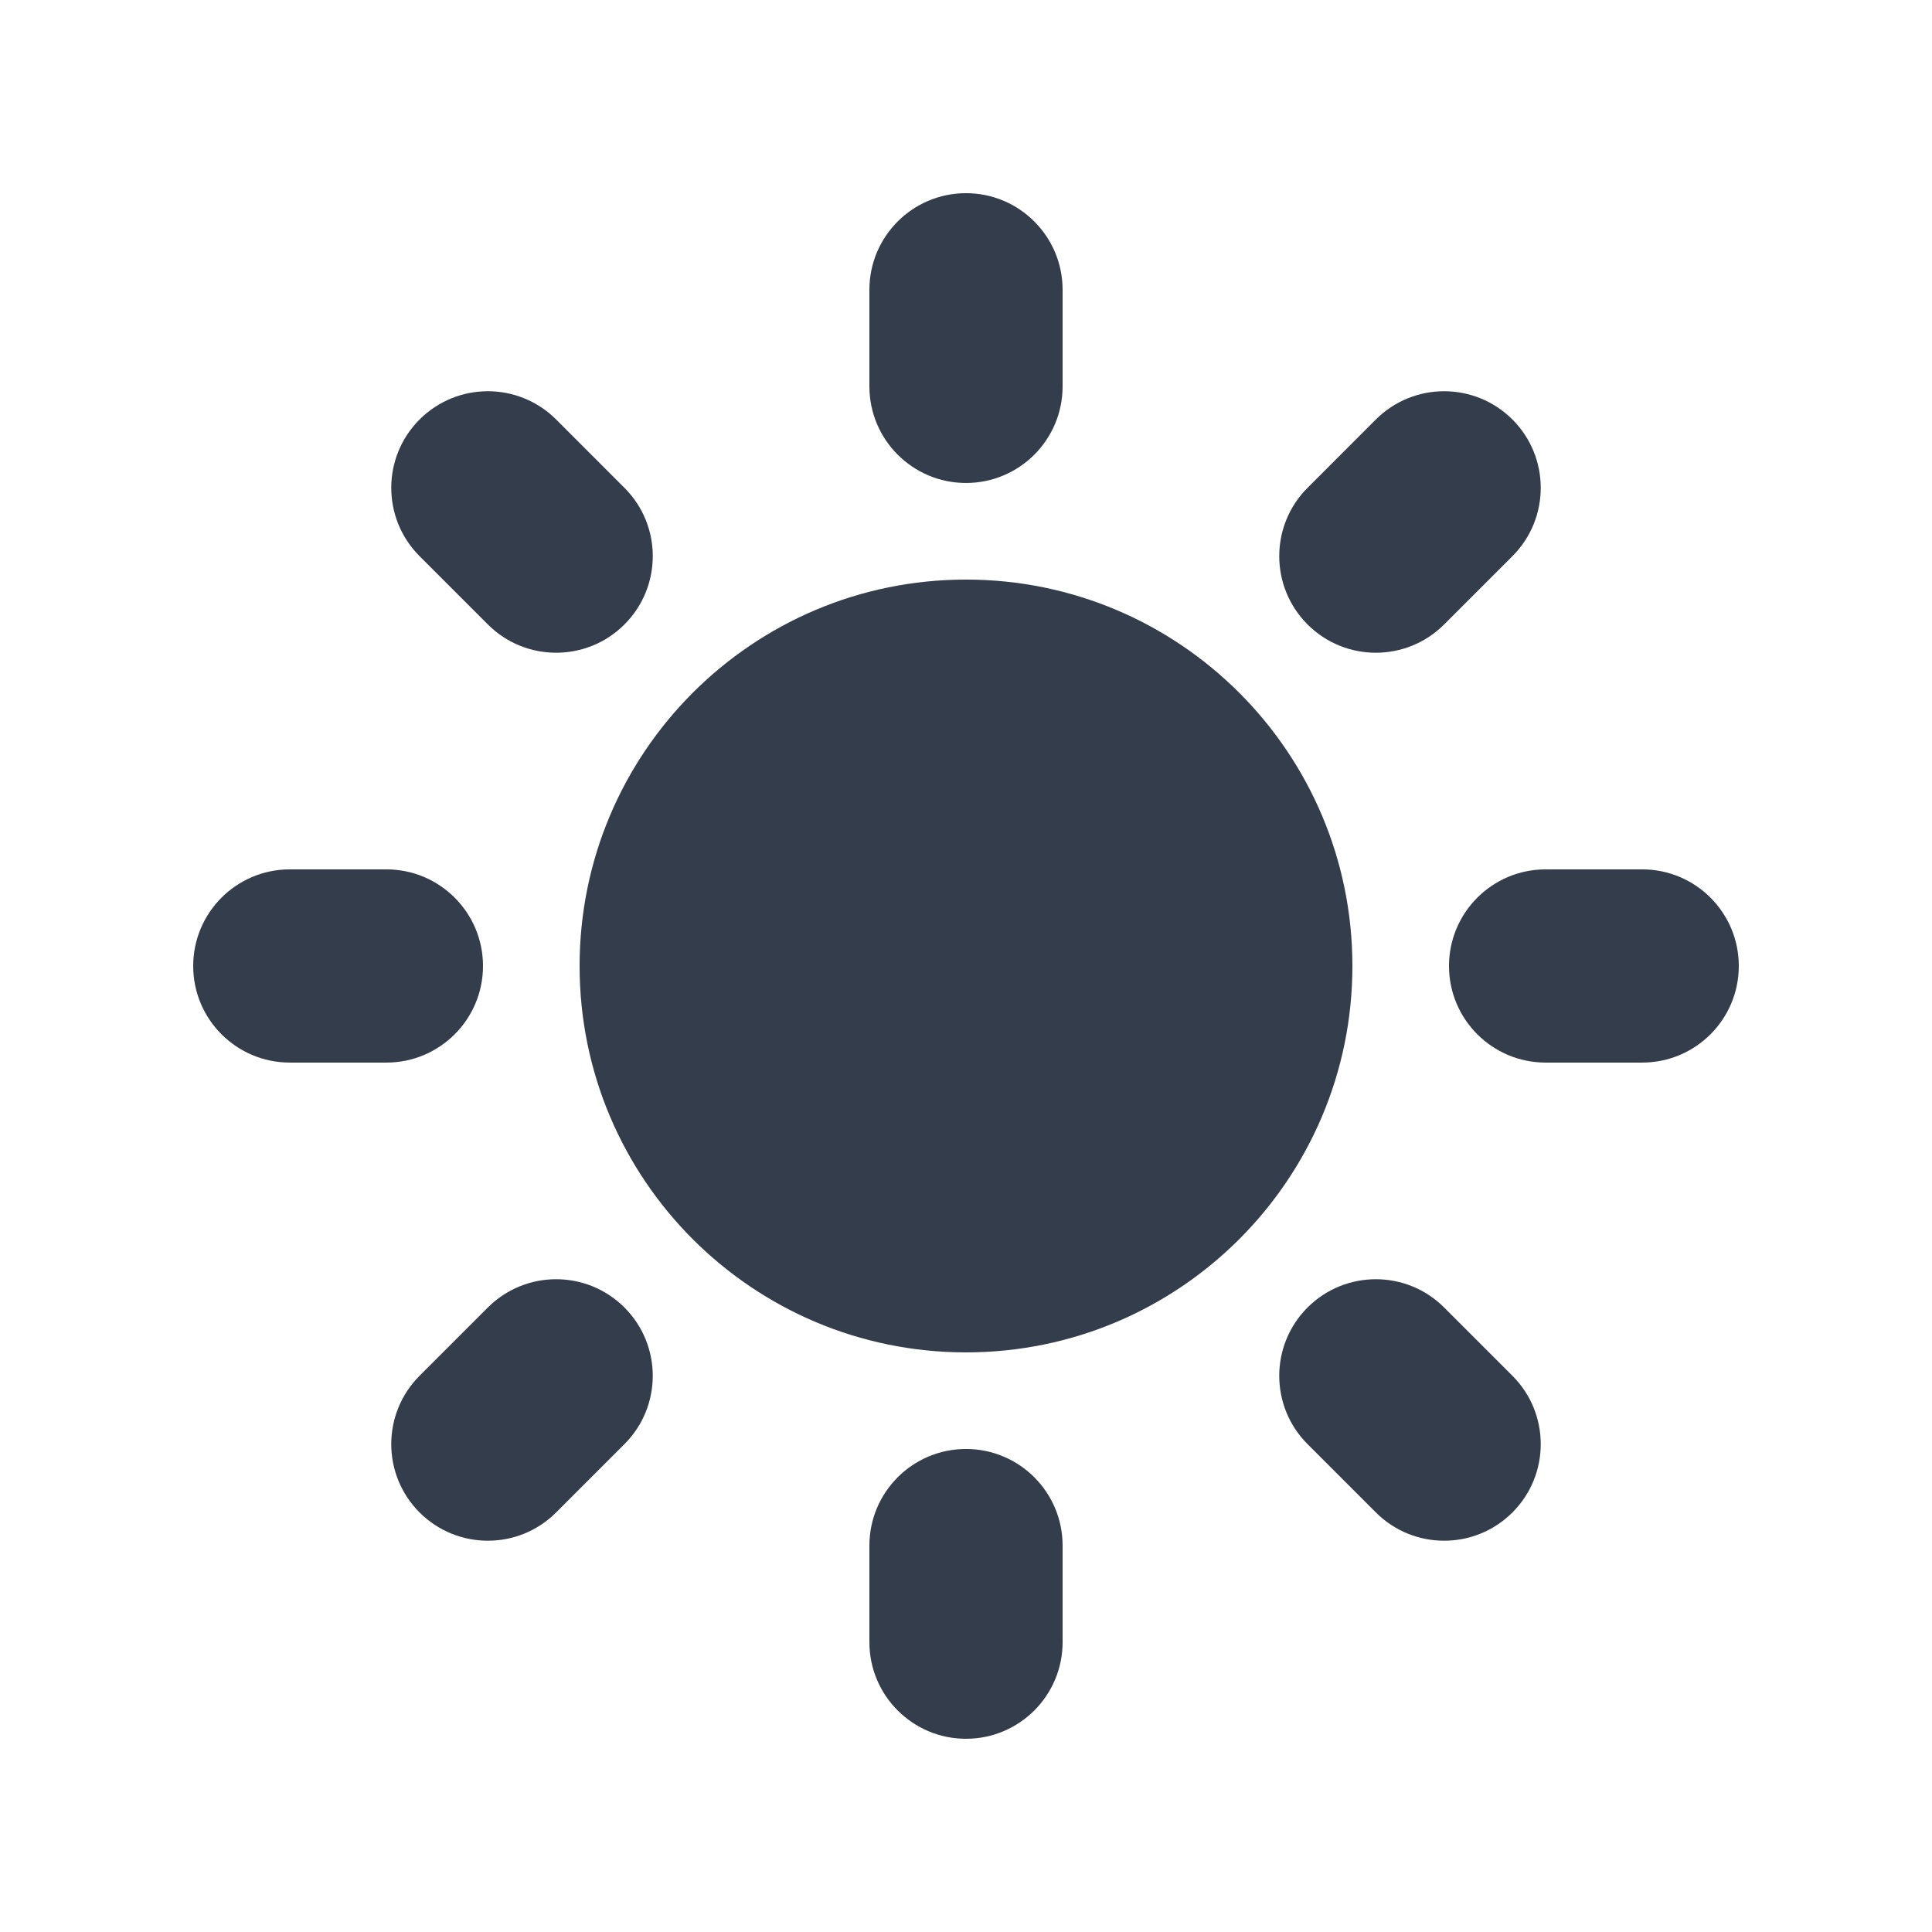
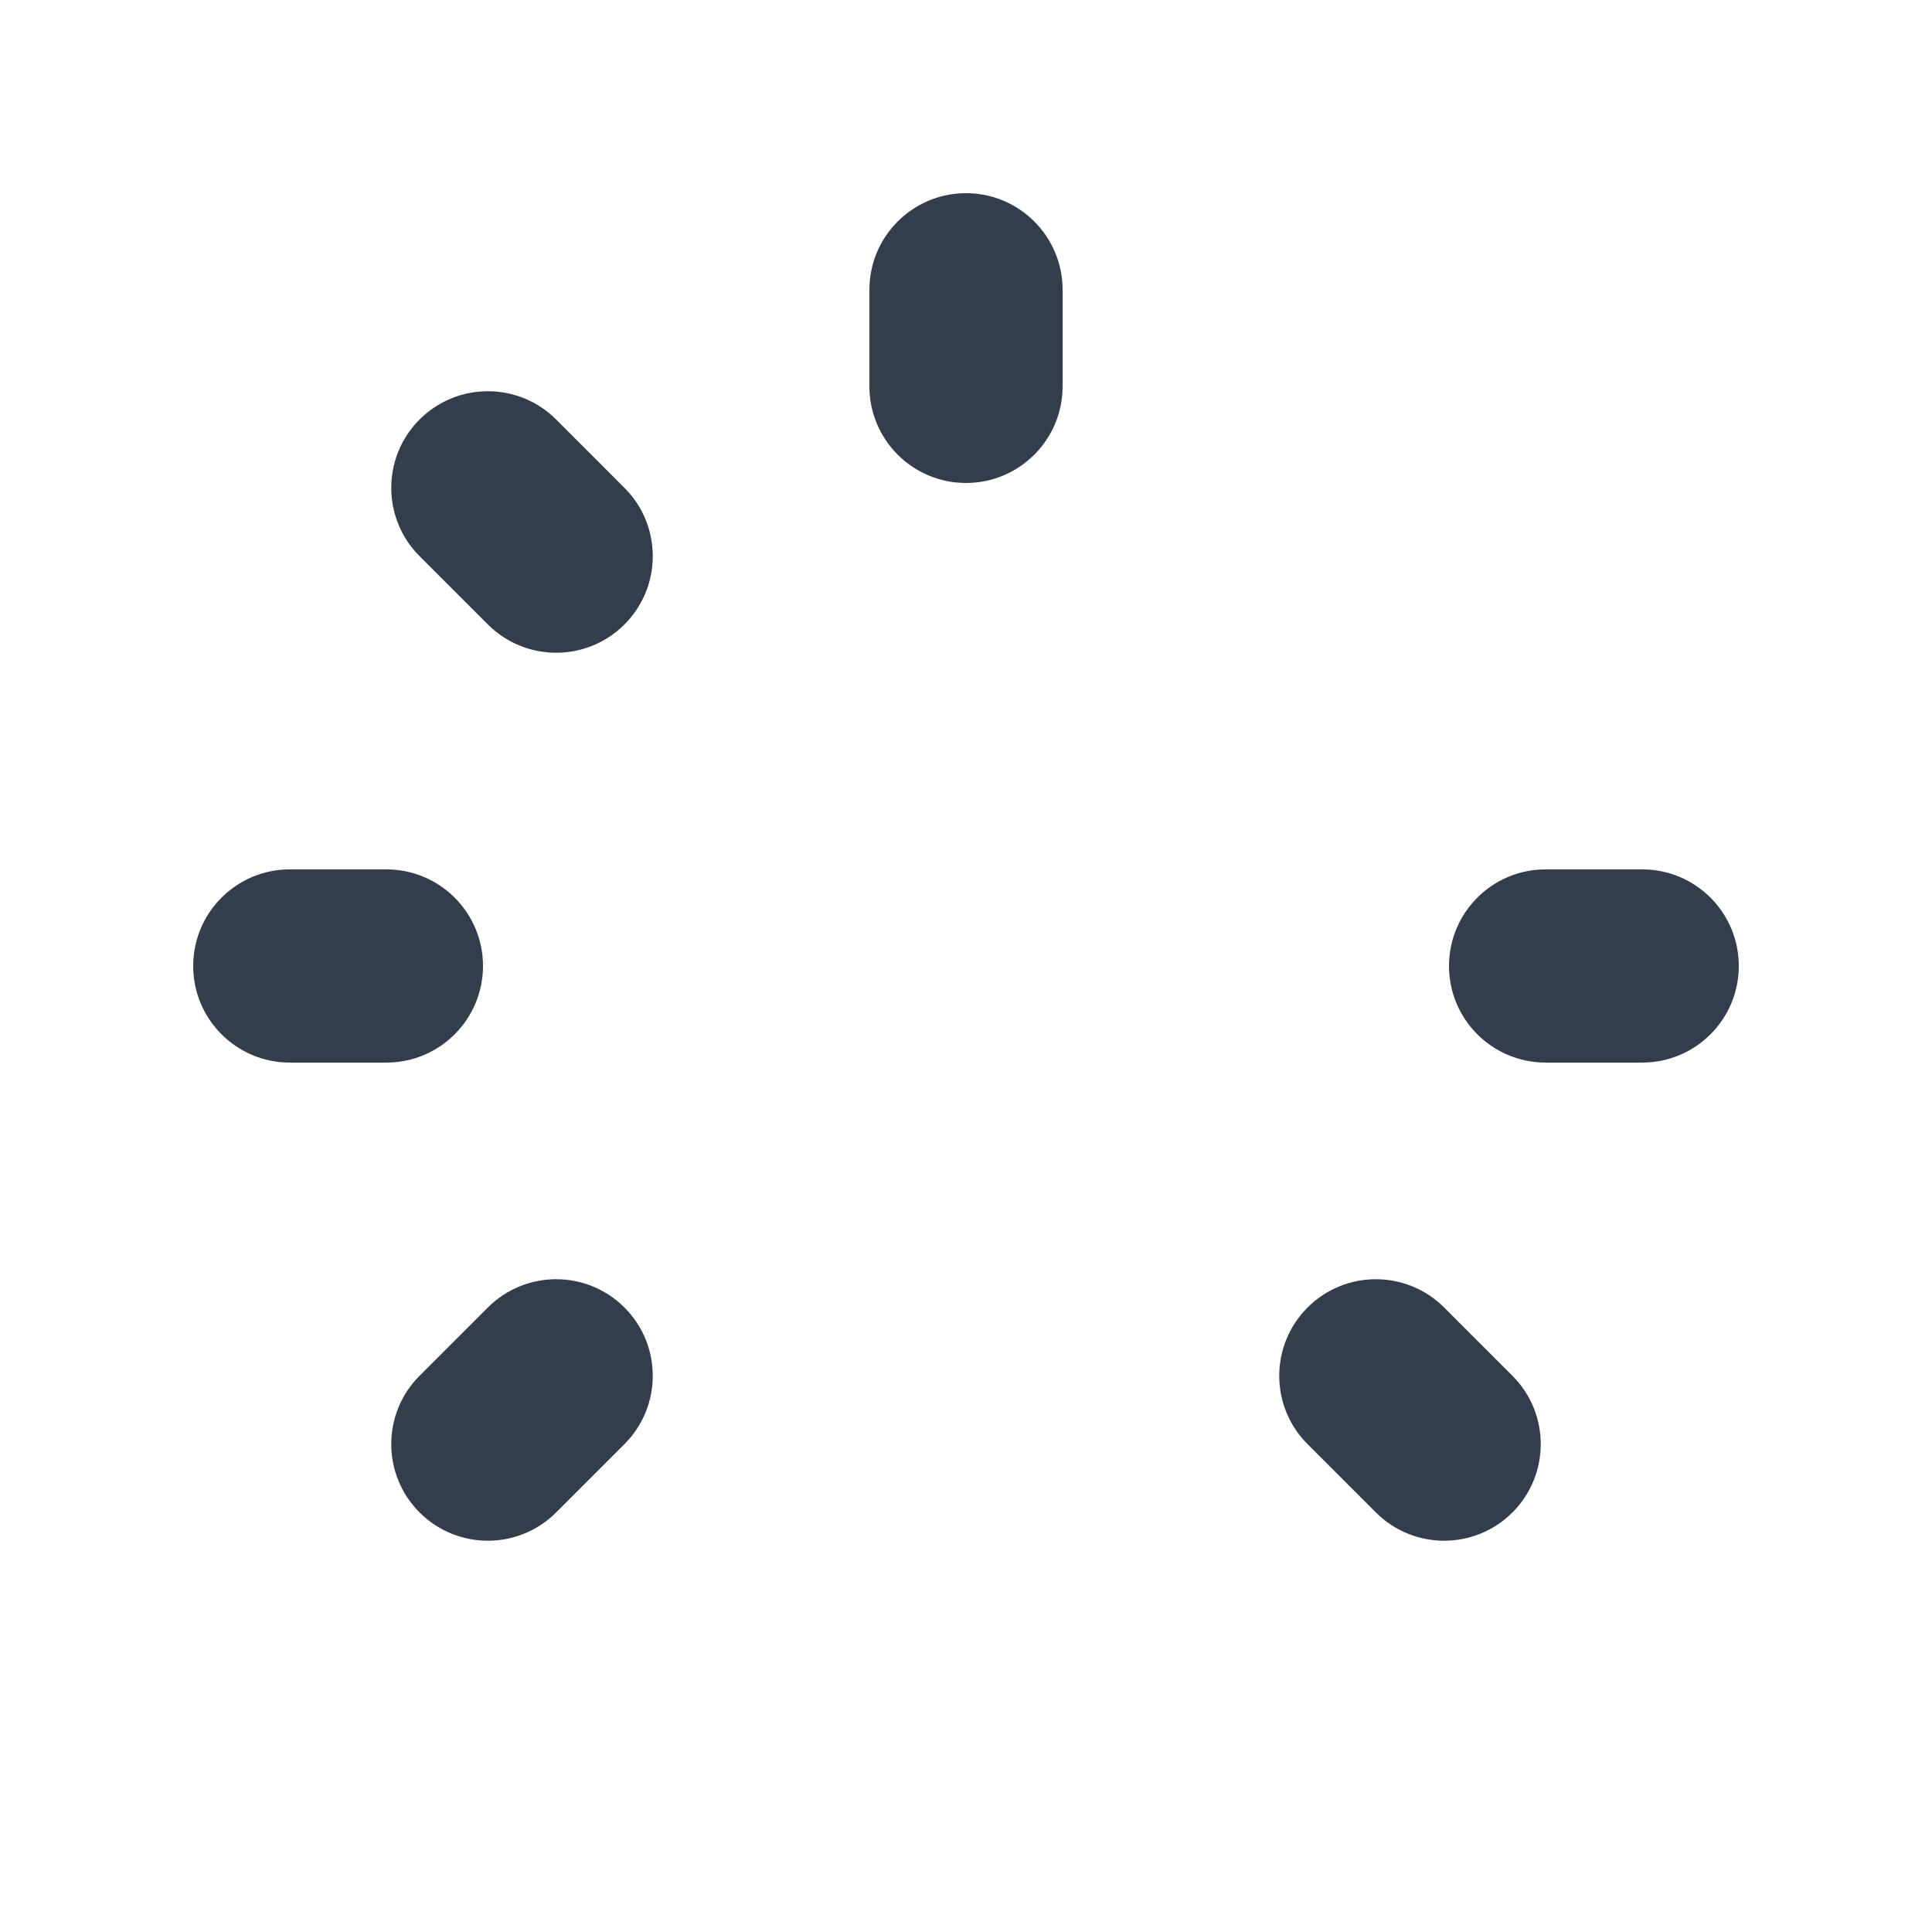
<svg xmlns="http://www.w3.org/2000/svg" width="95" height="95" viewBox="0 0 95 95" fill="none">
  <path d="M47.5 9.499C50.123 9.499 52.25 11.626 52.25 14.249V18.999C52.25 21.622 50.123 23.749 47.5 23.749C44.877 23.749 42.75 21.622 42.75 18.999V14.249C42.75 11.626 44.877 9.499 47.5 9.499Z" fill="#343D4B" />
-   <path d="M66.5 47.499C66.5 57.992 57.993 66.499 47.5 66.499C37.007 66.499 28.5 57.992 28.5 47.499C28.5 37.006 37.007 28.499 47.5 28.499C57.993 28.499 66.5 37.006 66.5 47.499Z" fill="#343D4B" />
  <path d="M64.294 71.01L67.653 74.369C69.508 76.224 72.515 76.224 74.37 74.369C76.225 72.514 76.225 69.506 74.37 67.651L71.012 64.293C69.157 62.438 66.149 62.438 64.294 64.293C62.439 66.148 62.439 69.155 64.294 71.01Z" fill="#343D4B" />
-   <path d="M74.37 20.629C76.225 22.484 76.225 25.491 74.37 27.346L71.011 30.705C69.156 32.56 66.149 32.56 64.294 30.705C62.439 28.85 62.439 25.843 64.294 23.988L67.652 20.629C69.507 18.774 72.515 18.774 74.37 20.629Z" fill="#343D4B" />
  <path d="M80.75 52.249C83.373 52.249 85.5 50.122 85.5 47.499C85.5 44.876 83.373 42.749 80.75 42.749H76C73.377 42.749 71.25 44.876 71.25 47.499C71.25 50.122 73.377 52.249 76 52.249H80.75Z" fill="#343D4B" />
-   <path d="M47.5 71.249C50.123 71.249 52.25 73.376 52.25 75.999V80.749C52.25 83.372 50.123 85.499 47.5 85.499C44.877 85.499 42.75 83.372 42.75 80.749V75.999C42.75 73.376 44.877 71.249 47.5 71.249Z" fill="#343D4B" />
  <path d="M23.989 30.705C25.844 32.56 28.852 32.56 30.706 30.705C32.562 28.85 32.562 25.843 30.706 23.988L27.348 20.629C25.493 18.774 22.485 18.774 20.63 20.629C18.775 22.484 18.775 25.491 20.63 27.346L23.989 30.705Z" fill="#343D4B" />
-   <path d="M30.706 71.01L27.347 74.369C25.492 76.224 22.485 76.224 20.63 74.369C18.775 72.514 18.775 69.506 20.63 67.651L23.988 64.293C25.843 62.438 28.851 62.438 30.706 64.293C32.561 66.147 32.561 69.155 30.706 71.01Z" fill="#343D4B" />
+   <path d="M30.706 71.01L27.347 74.369C25.492 76.224 22.485 76.224 20.63 74.369C18.775 72.514 18.775 69.506 20.63 67.651L23.988 64.293C25.843 62.438 28.851 62.438 30.706 64.293C32.561 66.147 32.561 69.155 30.706 71.01" fill="#343D4B" />
  <path d="M19 52.249C21.623 52.249 23.75 50.122 23.75 47.499C23.75 44.876 21.623 42.749 19 42.749H14.25C11.627 42.749 9.5 44.876 9.5 47.499C9.5 50.122 11.627 52.249 14.25 52.249H19Z" fill="#343D4B" />
</svg>